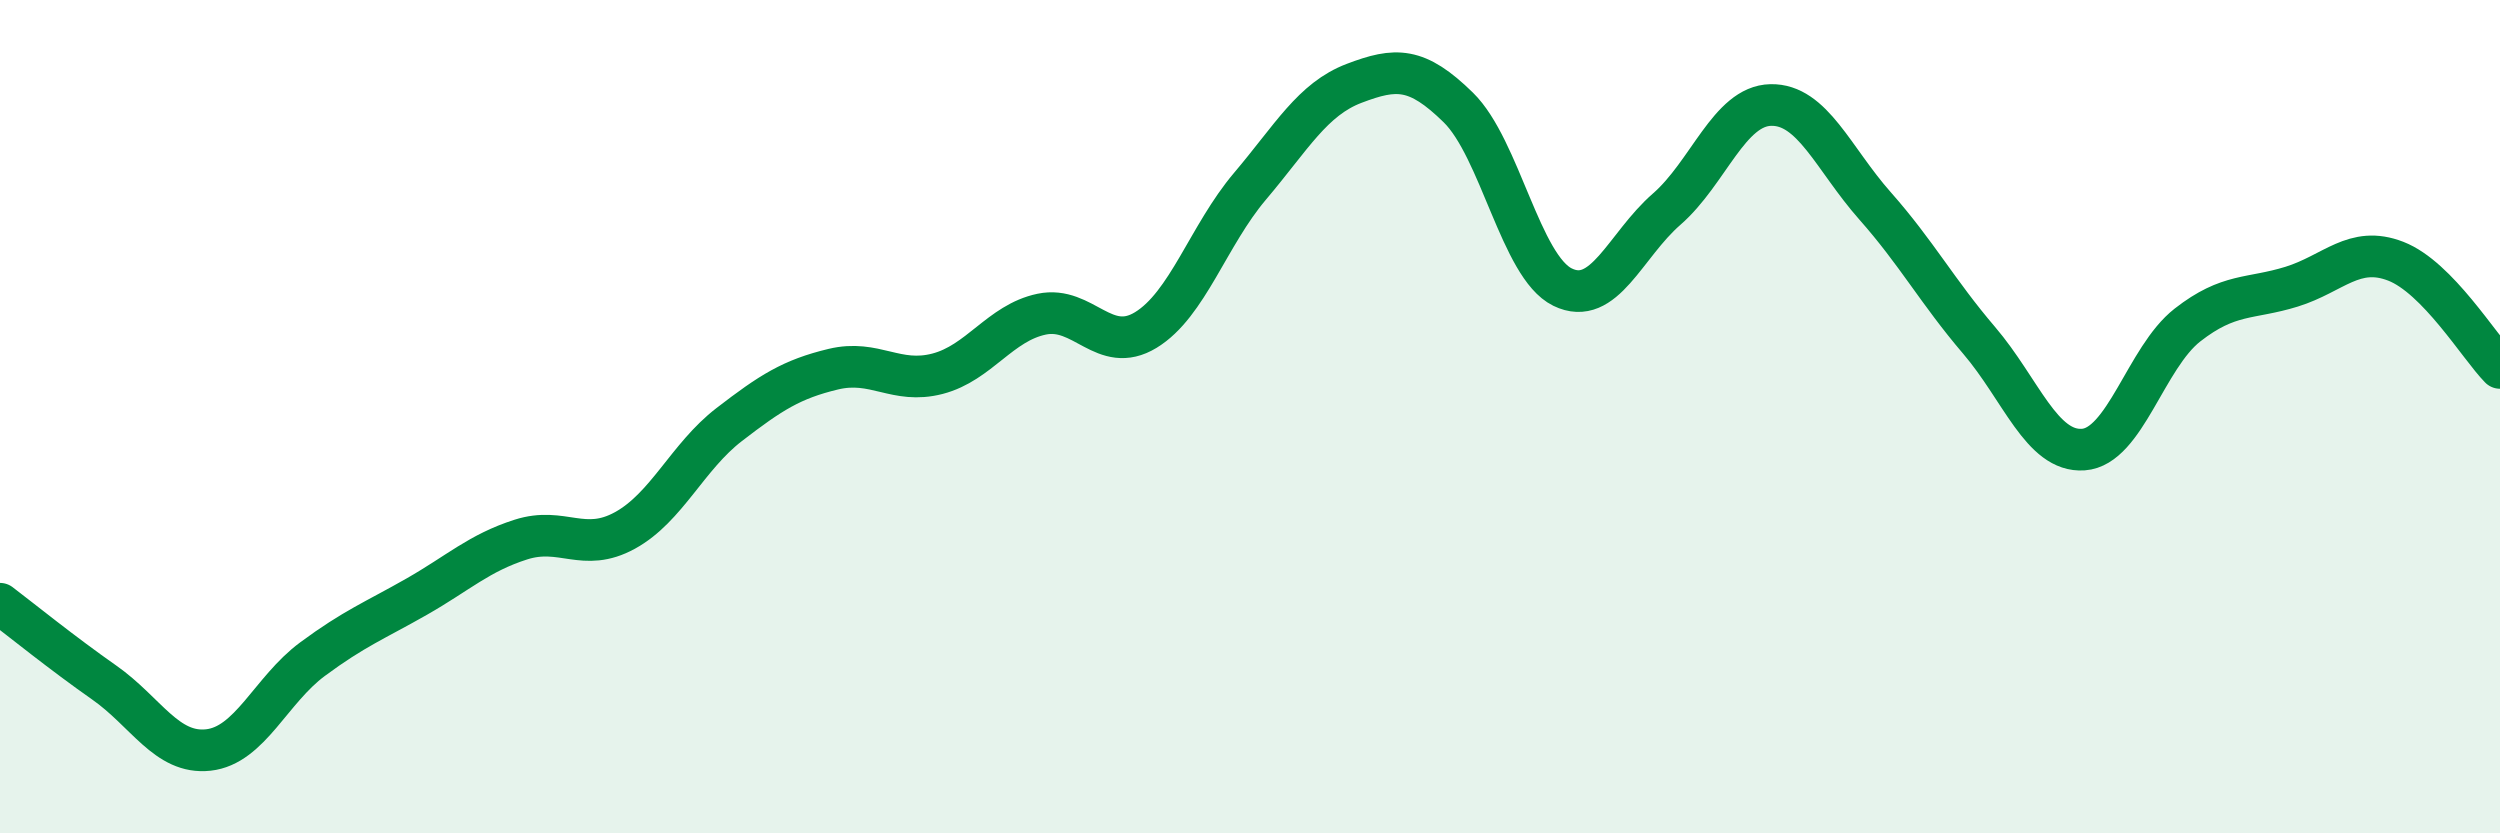
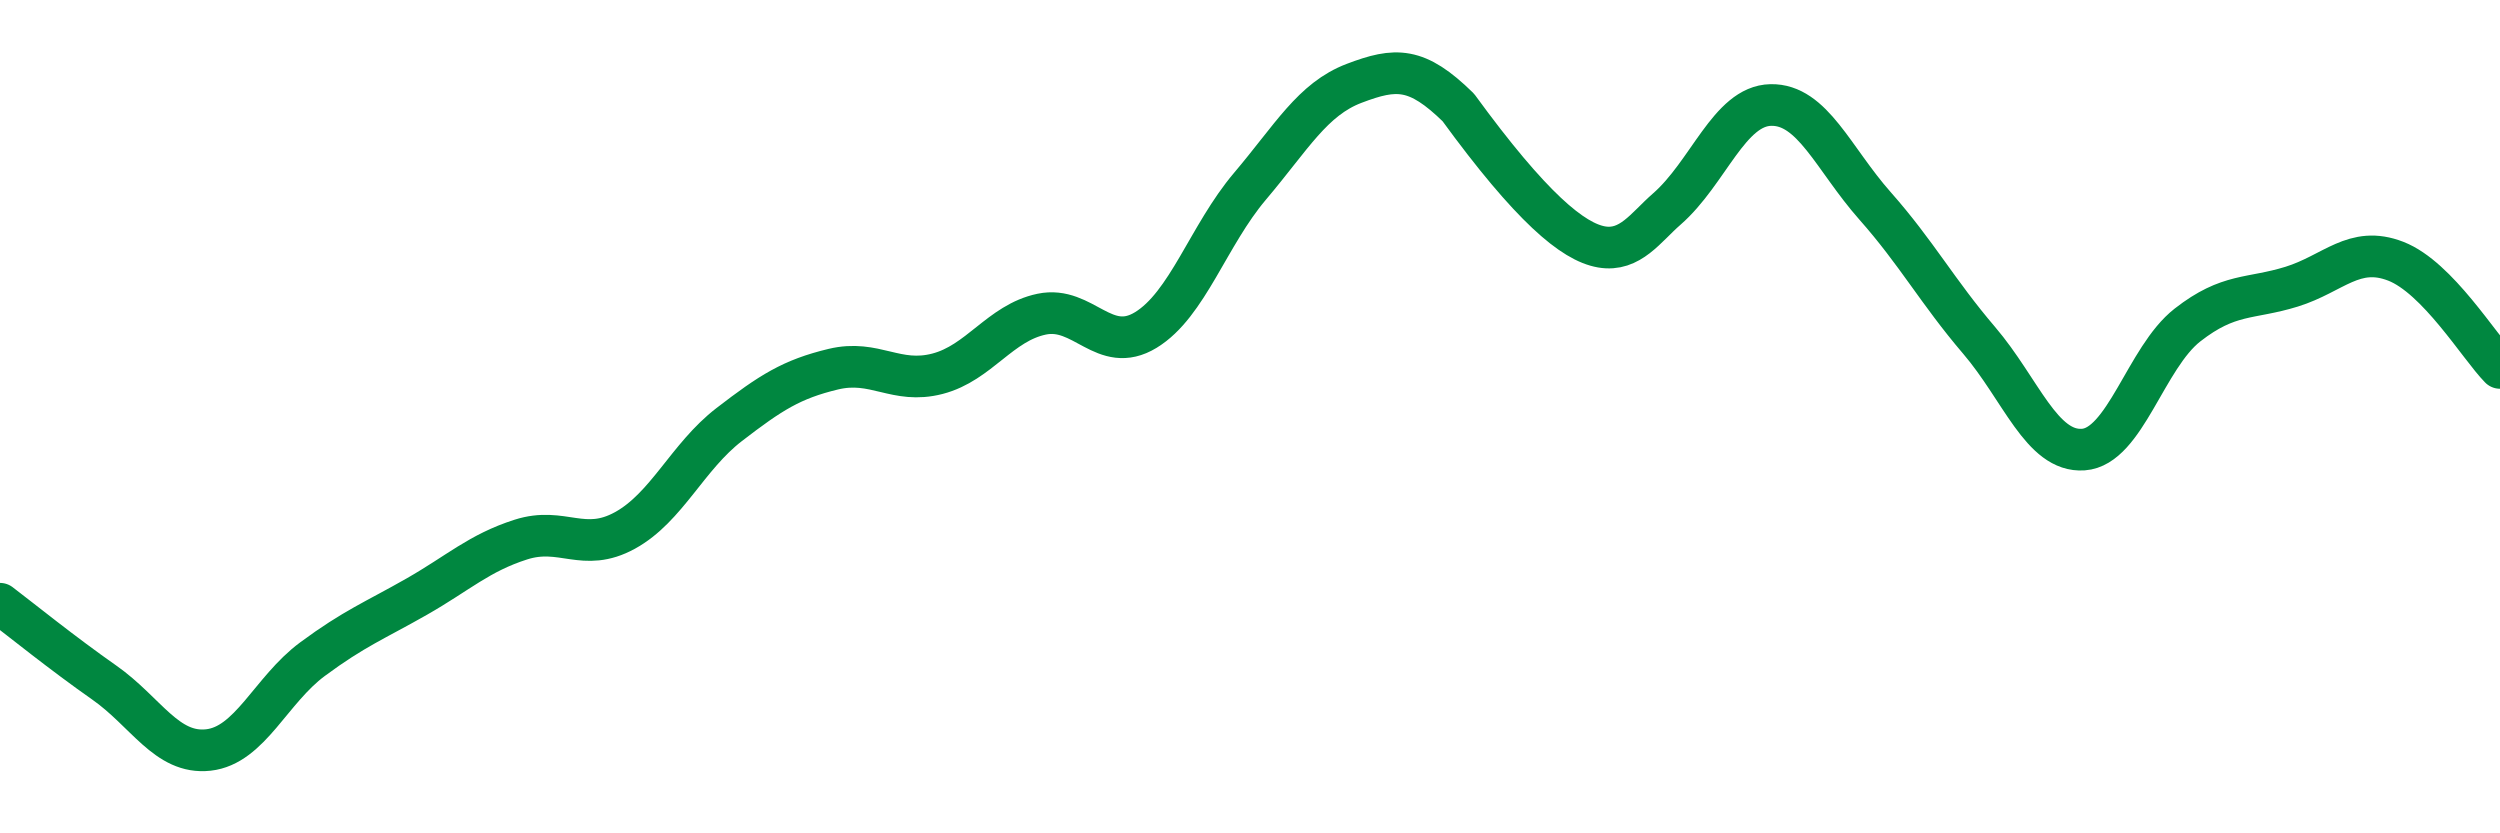
<svg xmlns="http://www.w3.org/2000/svg" width="60" height="20" viewBox="0 0 60 20">
-   <path d="M 0,14.49 C 0.5,14.87 1.5,15.68 2.5,16.38 C 3.5,17.08 4,18.11 5,18 C 6,17.89 6.5,16.56 7.5,15.82 C 8.5,15.08 9,14.89 10,14.32 C 11,13.75 11.5,13.27 12.5,12.95 C 13.5,12.63 14,13.28 15,12.73 C 16,12.18 16.5,10.96 17.5,10.19 C 18.5,9.42 19,9.1 20,8.86 C 21,8.62 21.5,9.23 22.5,8.97 C 23.5,8.71 24,7.75 25,7.54 C 26,7.33 26.5,8.53 27.5,7.92 C 28.5,7.31 29,5.65 30,4.47 C 31,3.29 31.5,2.38 32.5,2 C 33.5,1.62 34,1.6 35,2.58 C 36,3.56 36.5,6.4 37.5,6.89 C 38.5,7.38 39,5.89 40,5.02 C 41,4.15 41.5,2.54 42.5,2.52 C 43.5,2.5 44,3.81 45,4.94 C 46,6.07 46.5,7 47.5,8.17 C 48.5,9.34 49,10.86 50,10.79 C 51,10.72 51.5,8.58 52.5,7.8 C 53.5,7.02 54,7.19 55,6.88 C 56,6.57 56.5,5.88 57.5,6.27 C 58.5,6.66 59.5,8.32 60,8.83L60 20L0 20Z" fill="#008740" opacity="0.1" stroke-linecap="round" stroke-linejoin="round" />
-   <path d="M 0,14.49 C 0.5,14.87 1.5,15.68 2.5,16.38 C 3.5,17.08 4,18.11 5,18 C 6,17.89 6.5,16.56 7.5,15.82 C 8.5,15.08 9,14.89 10,14.32 C 11,13.75 11.5,13.27 12.5,12.95 C 13.5,12.63 14,13.28 15,12.73 C 16,12.18 16.5,10.96 17.5,10.19 C 18.5,9.42 19,9.1 20,8.86 C 21,8.62 21.5,9.23 22.5,8.97 C 23.5,8.71 24,7.75 25,7.54 C 26,7.33 26.5,8.53 27.5,7.92 C 28.5,7.31 29,5.65 30,4.47 C 31,3.29 31.5,2.38 32.5,2 C 33.5,1.62 34,1.6 35,2.58 C 36,3.56 36.5,6.4 37.5,6.89 C 38.5,7.38 39,5.89 40,5.02 C 41,4.15 41.5,2.54 42.5,2.52 C 43.5,2.5 44,3.81 45,4.94 C 46,6.07 46.5,7 47.5,8.17 C 48.5,9.34 49,10.86 50,10.79 C 51,10.72 51.5,8.58 52.5,7.8 C 53.5,7.02 54,7.19 55,6.88 C 56,6.57 56.5,5.88 57.5,6.27 C 58.5,6.66 59.5,8.32 60,8.83" stroke="#008740" stroke-width="1" fill="none" stroke-linecap="round" stroke-linejoin="round" />
+   <path d="M 0,14.49 C 0.5,14.87 1.5,15.68 2.5,16.38 C 3.5,17.08 4,18.11 5,18 C 6,17.89 6.5,16.56 7.5,15.82 C 8.5,15.08 9,14.89 10,14.32 C 11,13.75 11.5,13.27 12.5,12.95 C 13.5,12.63 14,13.28 15,12.73 C 16,12.18 16.5,10.96 17.5,10.19 C 18.5,9.42 19,9.1 20,8.86 C 21,8.62 21.5,9.23 22.5,8.97 C 23.5,8.71 24,7.75 25,7.54 C 26,7.33 26.5,8.53 27.5,7.92 C 28.5,7.31 29,5.65 30,4.47 C 31,3.29 31.5,2.38 32.5,2 C 33.5,1.62 34,1.6 35,2.58 C 38.5,7.38 39,5.89 40,5.02 C 41,4.15 41.5,2.54 42.5,2.52 C 43.5,2.5 44,3.81 45,4.94 C 46,6.07 46.5,7 47.5,8.17 C 48.5,9.34 49,10.86 50,10.79 C 51,10.72 51.5,8.58 52.5,7.8 C 53.5,7.02 54,7.19 55,6.88 C 56,6.57 56.5,5.88 57.5,6.27 C 58.5,6.66 59.5,8.32 60,8.83" stroke="#008740" stroke-width="1" fill="none" stroke-linecap="round" stroke-linejoin="round" />
</svg>